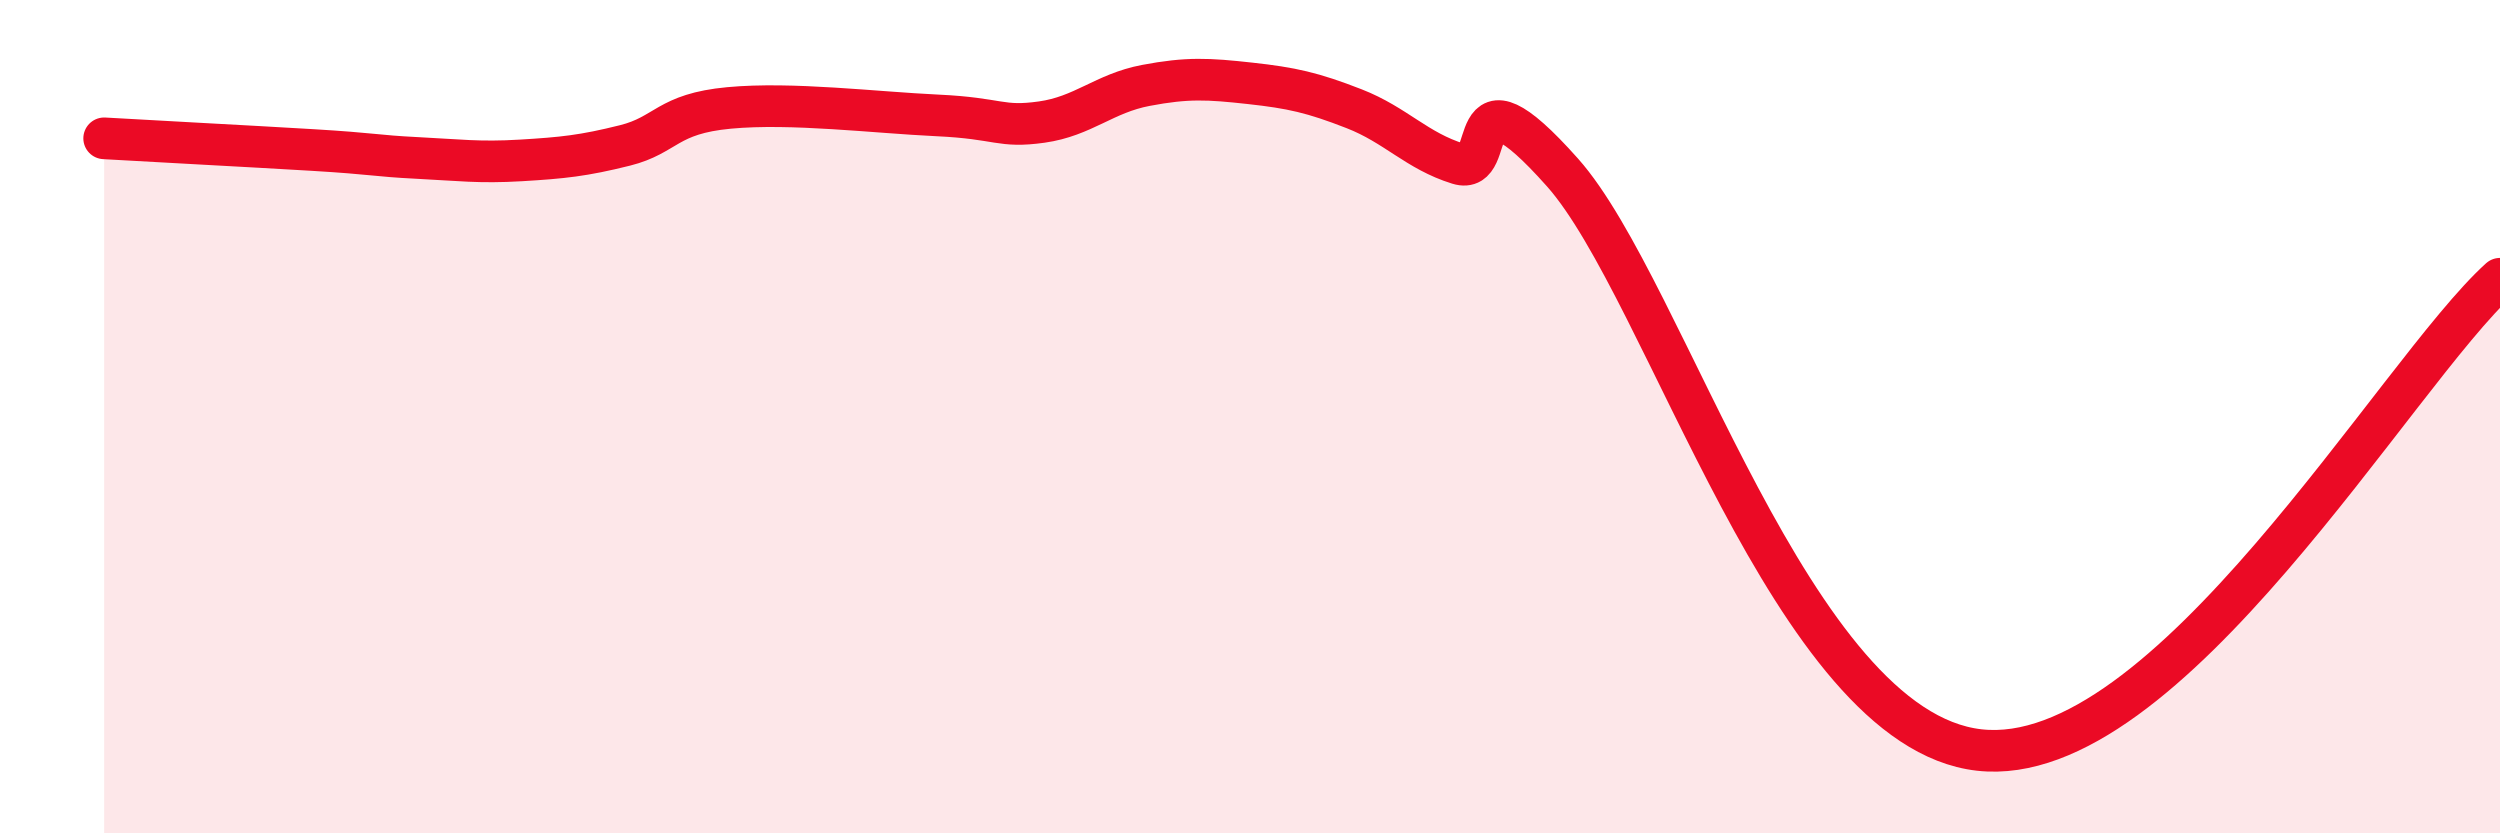
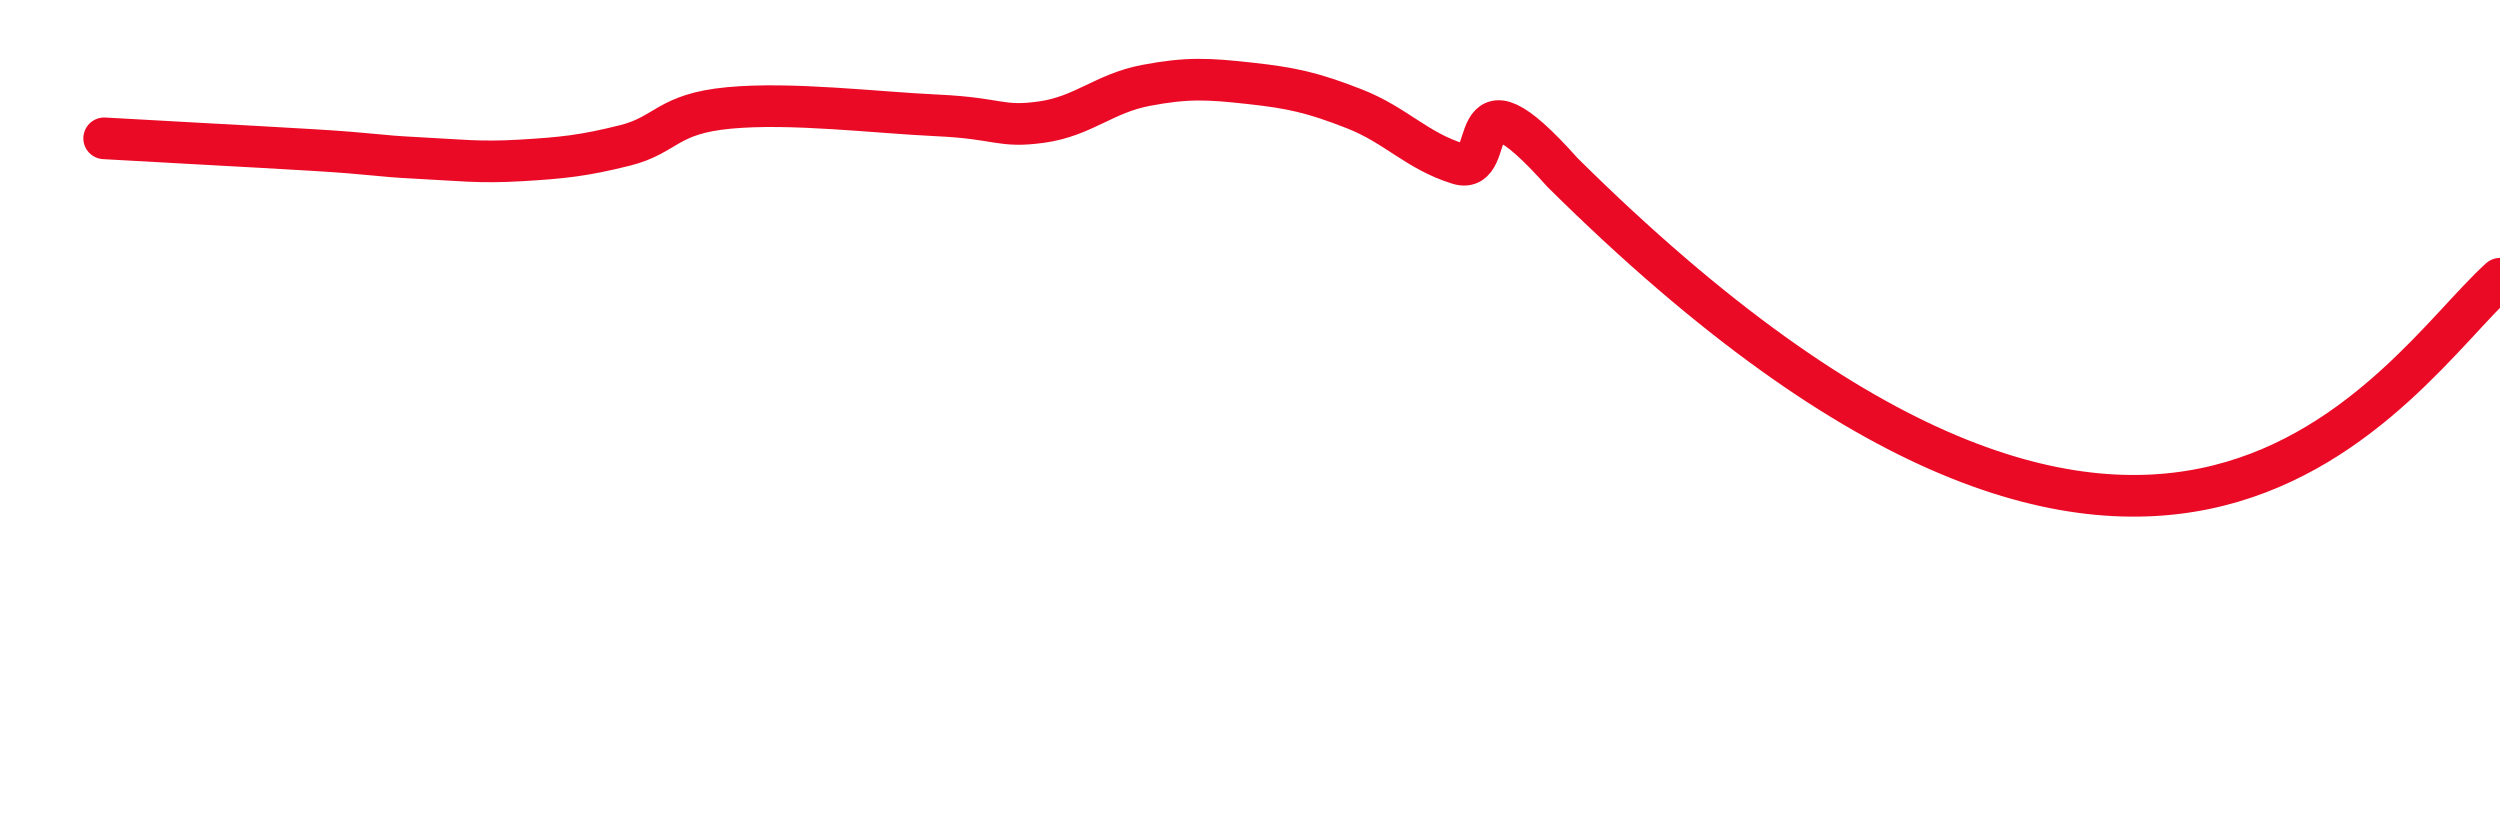
<svg xmlns="http://www.w3.org/2000/svg" width="60" height="20" viewBox="0 0 60 20">
-   <path d="M 2.5,3.32 C 3.5,3.38 6,3.51 7.5,3.6 C 9,3.69 9,3.74 10,3.79 C 11,3.84 11.5,3.91 12.5,3.85 C 13.5,3.79 14,3.74 15,3.49 C 16,3.24 16,2.73 17.5,2.59 C 19,2.45 21,2.7 22.5,2.77 C 24,2.84 24,3.07 25,2.93 C 26,2.79 26.5,2.24 27.5,2.05 C 28.5,1.86 29,1.89 30,2 C 31,2.11 31.5,2.22 32.5,2.61 C 33.5,3 34,3.62 35,3.93 C 36,4.24 35,1.33 37.5,4.14 C 40,6.95 43,17.49 47.5,18 C 52,18.51 57.5,8.95 60,6.69L60 20L2.5 20Z" fill="#EB0A25" opacity="0.1" stroke-linecap="round" stroke-linejoin="round" />
-   <path d="M 2.5,3.32 C 3.5,3.38 6,3.51 7.5,3.6 C 9,3.69 9,3.74 10,3.79 C 11,3.84 11.5,3.91 12.5,3.85 C 13.5,3.79 14,3.74 15,3.49 C 16,3.24 16,2.73 17.5,2.59 C 19,2.45 21,2.7 22.5,2.77 C 24,2.84 24,3.07 25,2.93 C 26,2.79 26.5,2.24 27.5,2.05 C 28.5,1.86 29,1.89 30,2 C 31,2.11 31.5,2.22 32.5,2.61 C 33.5,3 34,3.62 35,3.93 C 36,4.24 35,1.33 37.5,4.14 C 40,6.95 43,17.49 47.5,18 C 52,18.51 57.5,8.95 60,6.69" stroke="#EB0A25" stroke-width="1" fill="none" stroke-linecap="round" stroke-linejoin="round" />
+   <path d="M 2.5,3.32 C 3.5,3.38 6,3.51 7.5,3.6 C 9,3.69 9,3.74 10,3.79 C 11,3.84 11.5,3.91 12.5,3.85 C 13.5,3.79 14,3.74 15,3.49 C 16,3.24 16,2.73 17.5,2.59 C 19,2.45 21,2.7 22.5,2.77 C 24,2.84 24,3.07 25,2.93 C 26,2.79 26.5,2.24 27.5,2.05 C 28.5,1.86 29,1.89 30,2 C 31,2.11 31.5,2.22 32.5,2.61 C 33.5,3 34,3.62 35,3.93 C 36,4.24 35,1.33 37.5,4.14 C 52,18.51 57.5,8.95 60,6.69" stroke="#EB0A25" stroke-width="1" fill="none" stroke-linecap="round" stroke-linejoin="round" />
</svg>